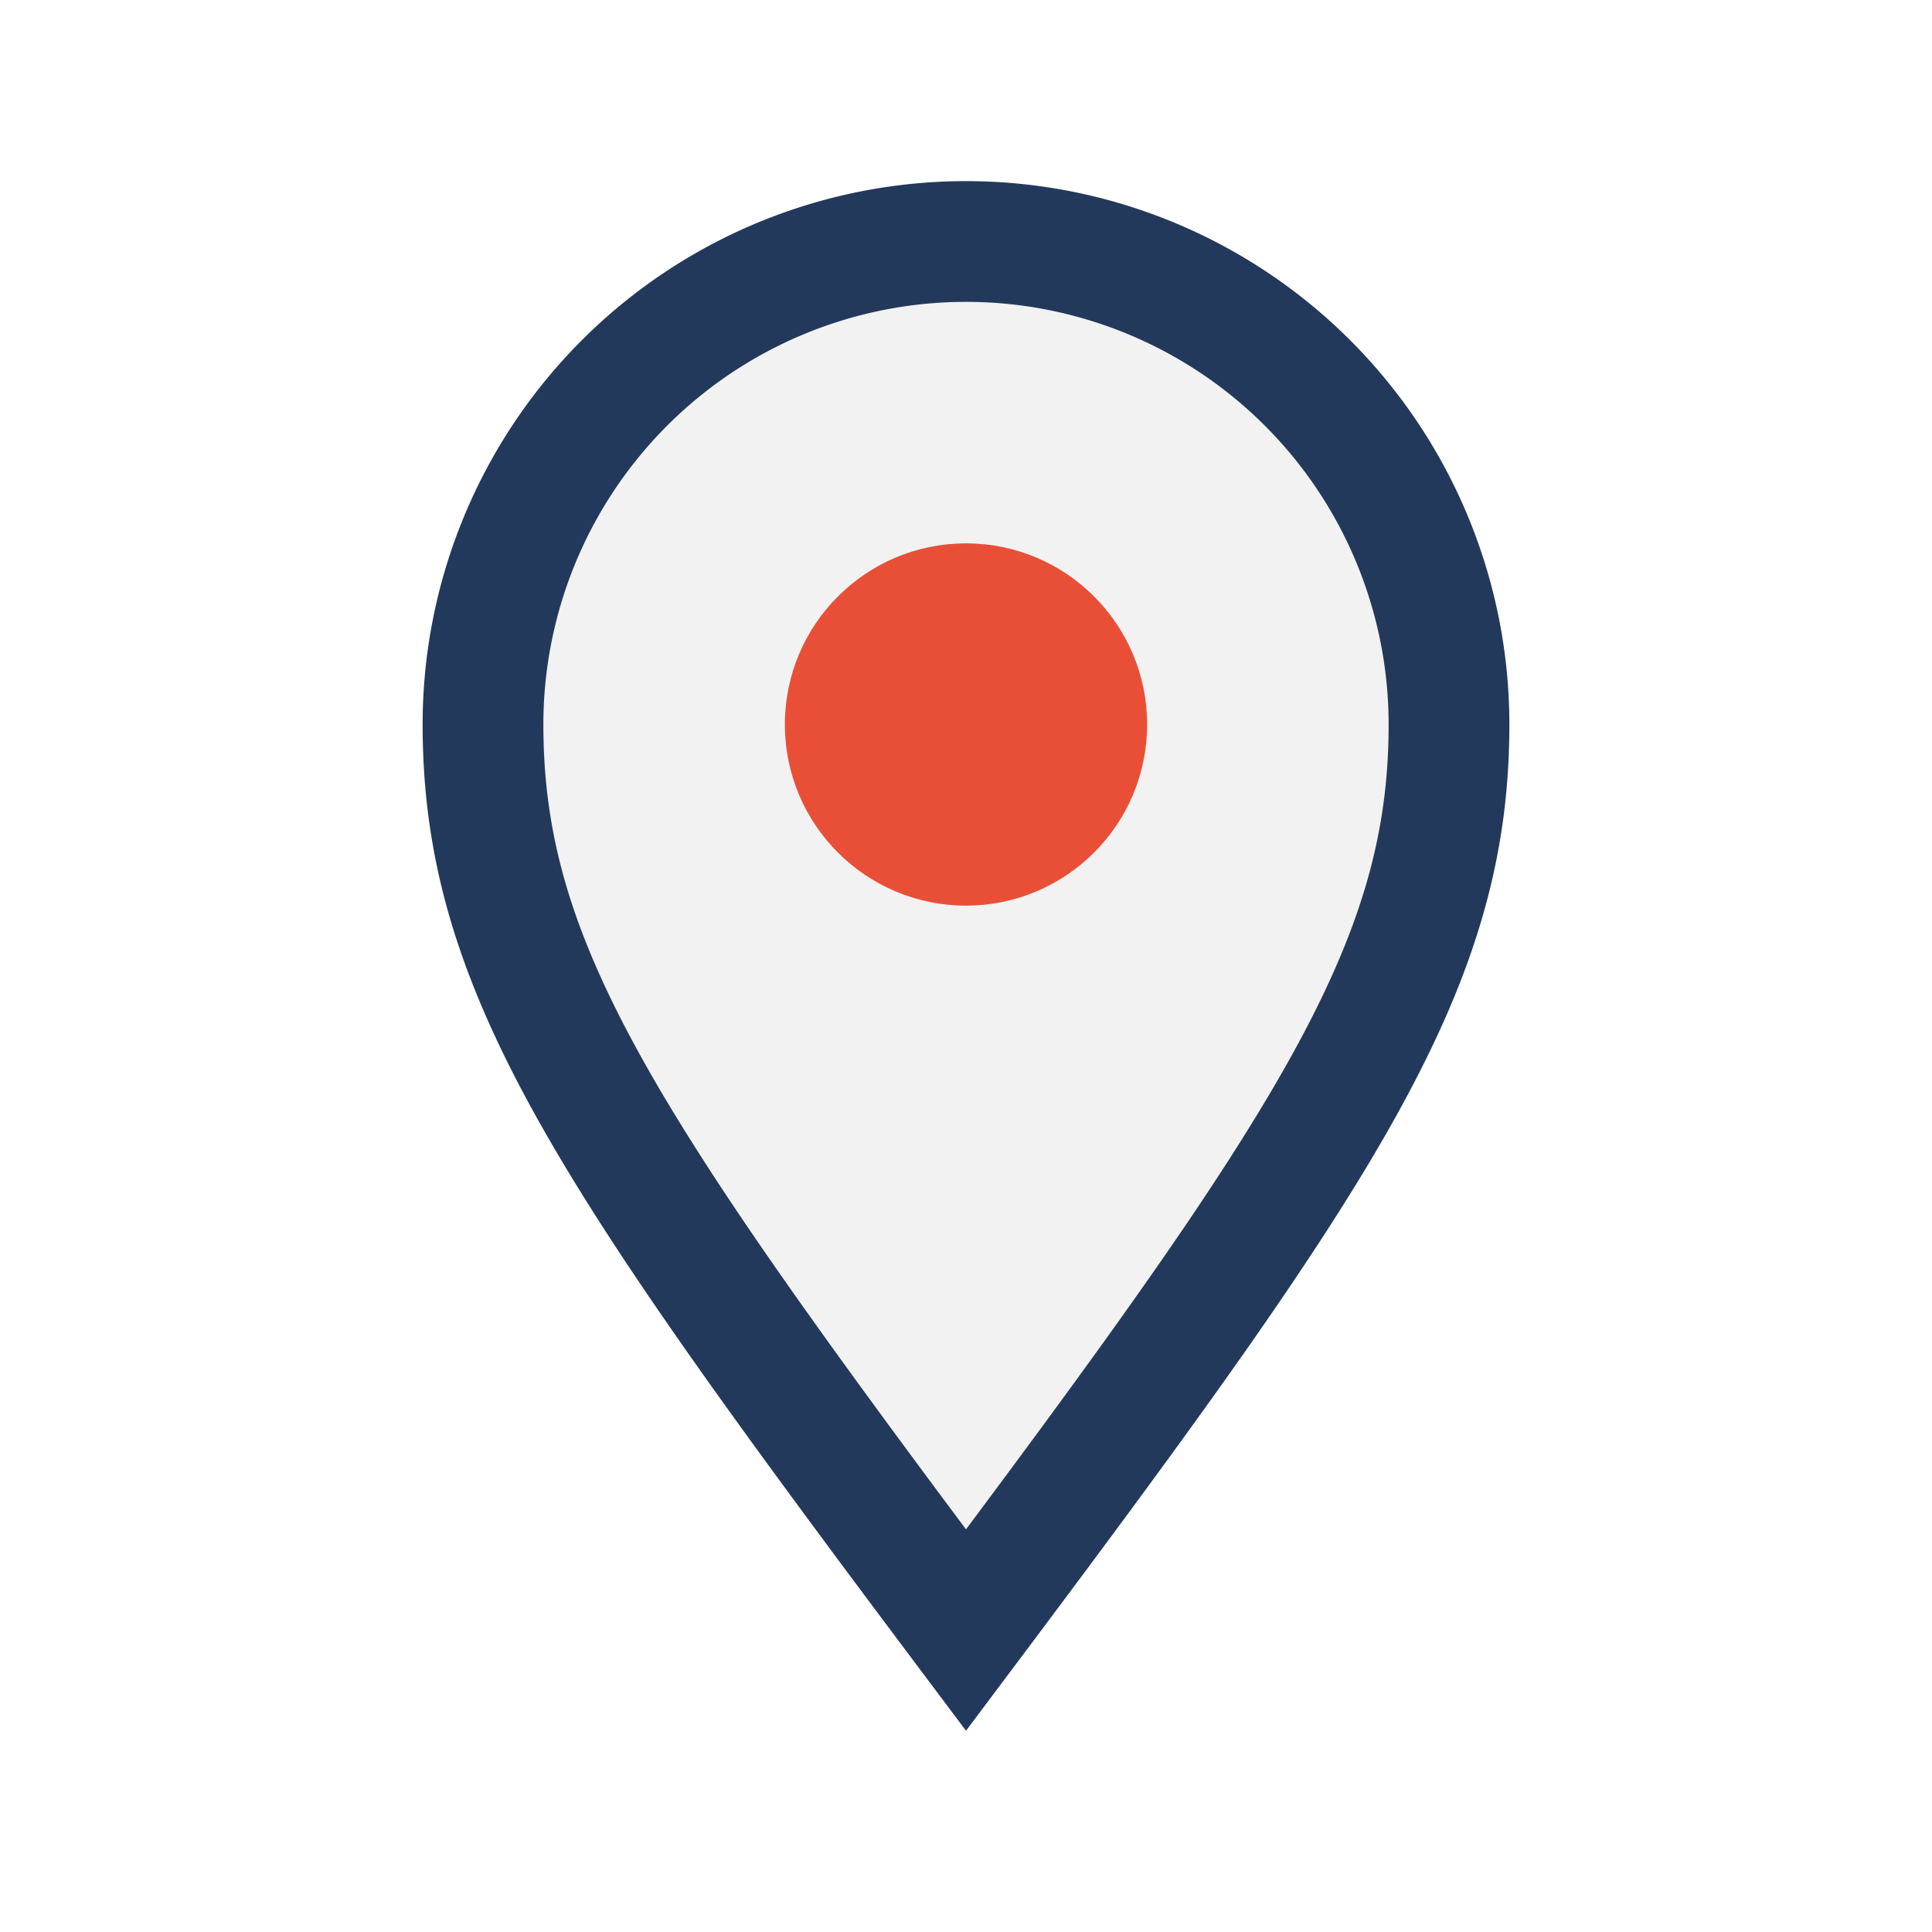
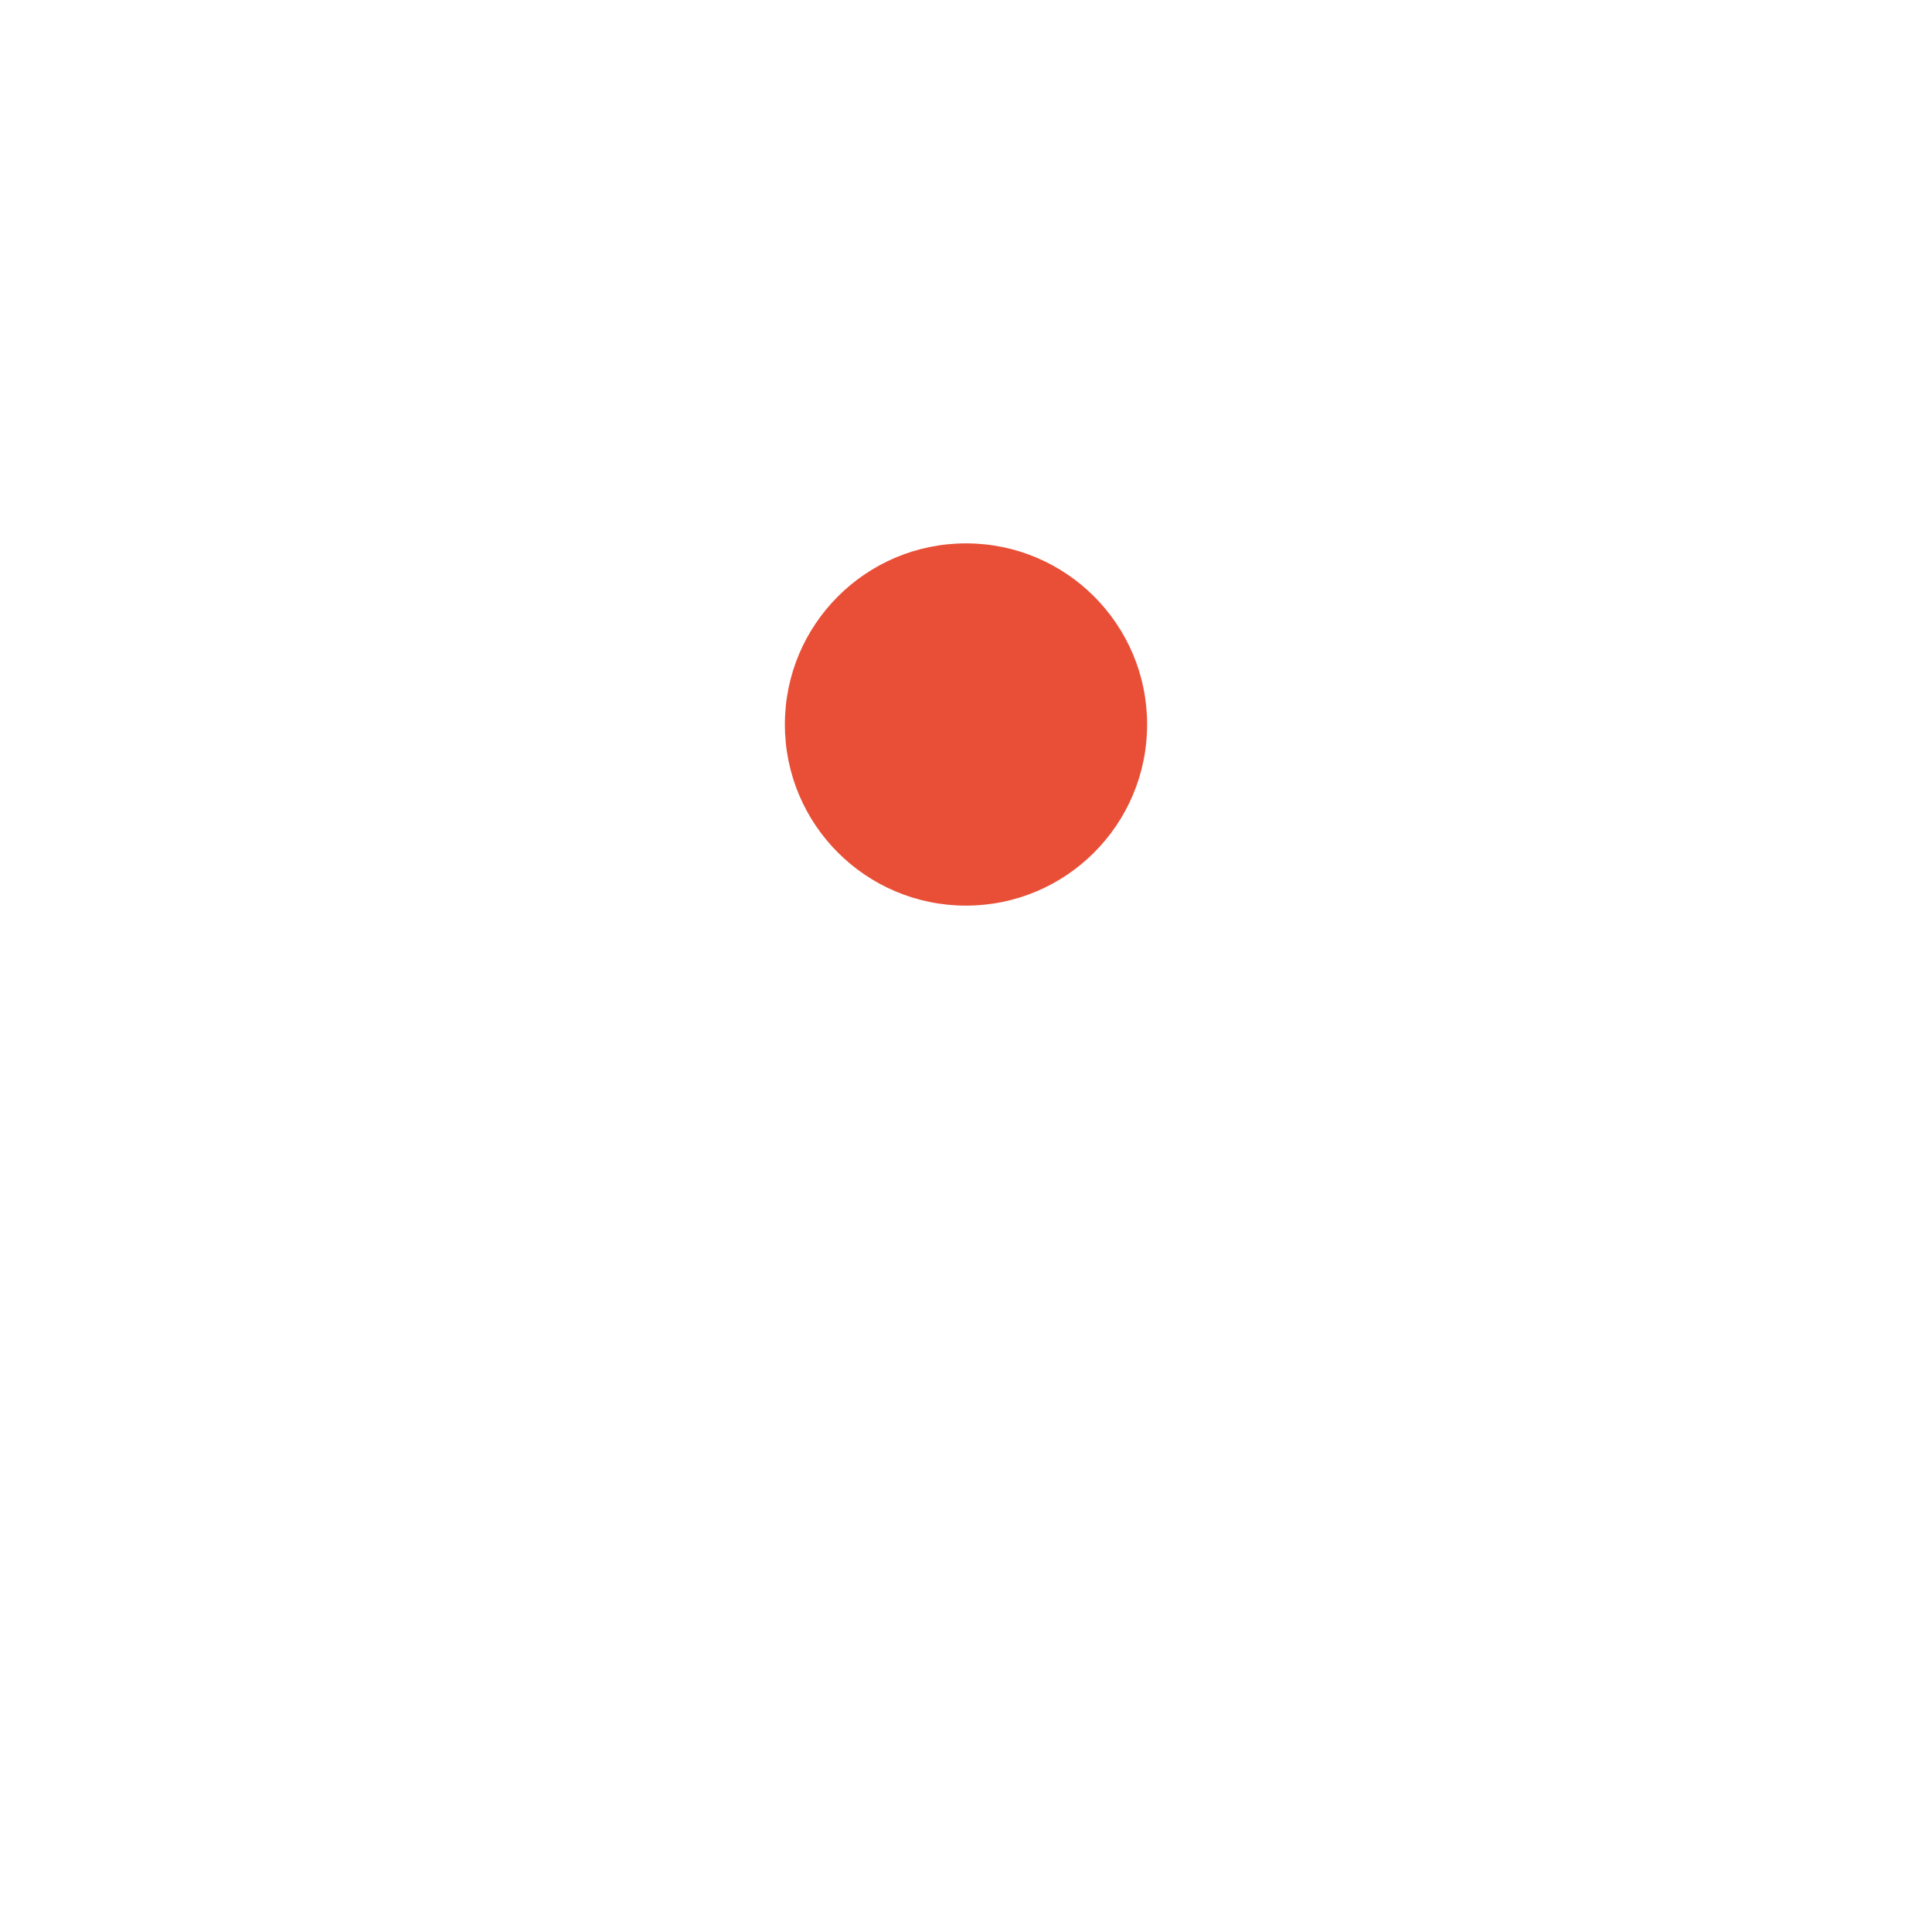
<svg xmlns="http://www.w3.org/2000/svg" width="32" height="32" viewBox="0 0 32 32">
-   <path d="M16 27c-6-8-8-11-8-15a8 8 0 1116 0c0 4-2 7-8 15z" fill="#F2F2F2" stroke="#23395B" stroke-width="2" />
  <circle cx="16" cy="12" r="3" fill="#E94F37" />
</svg>